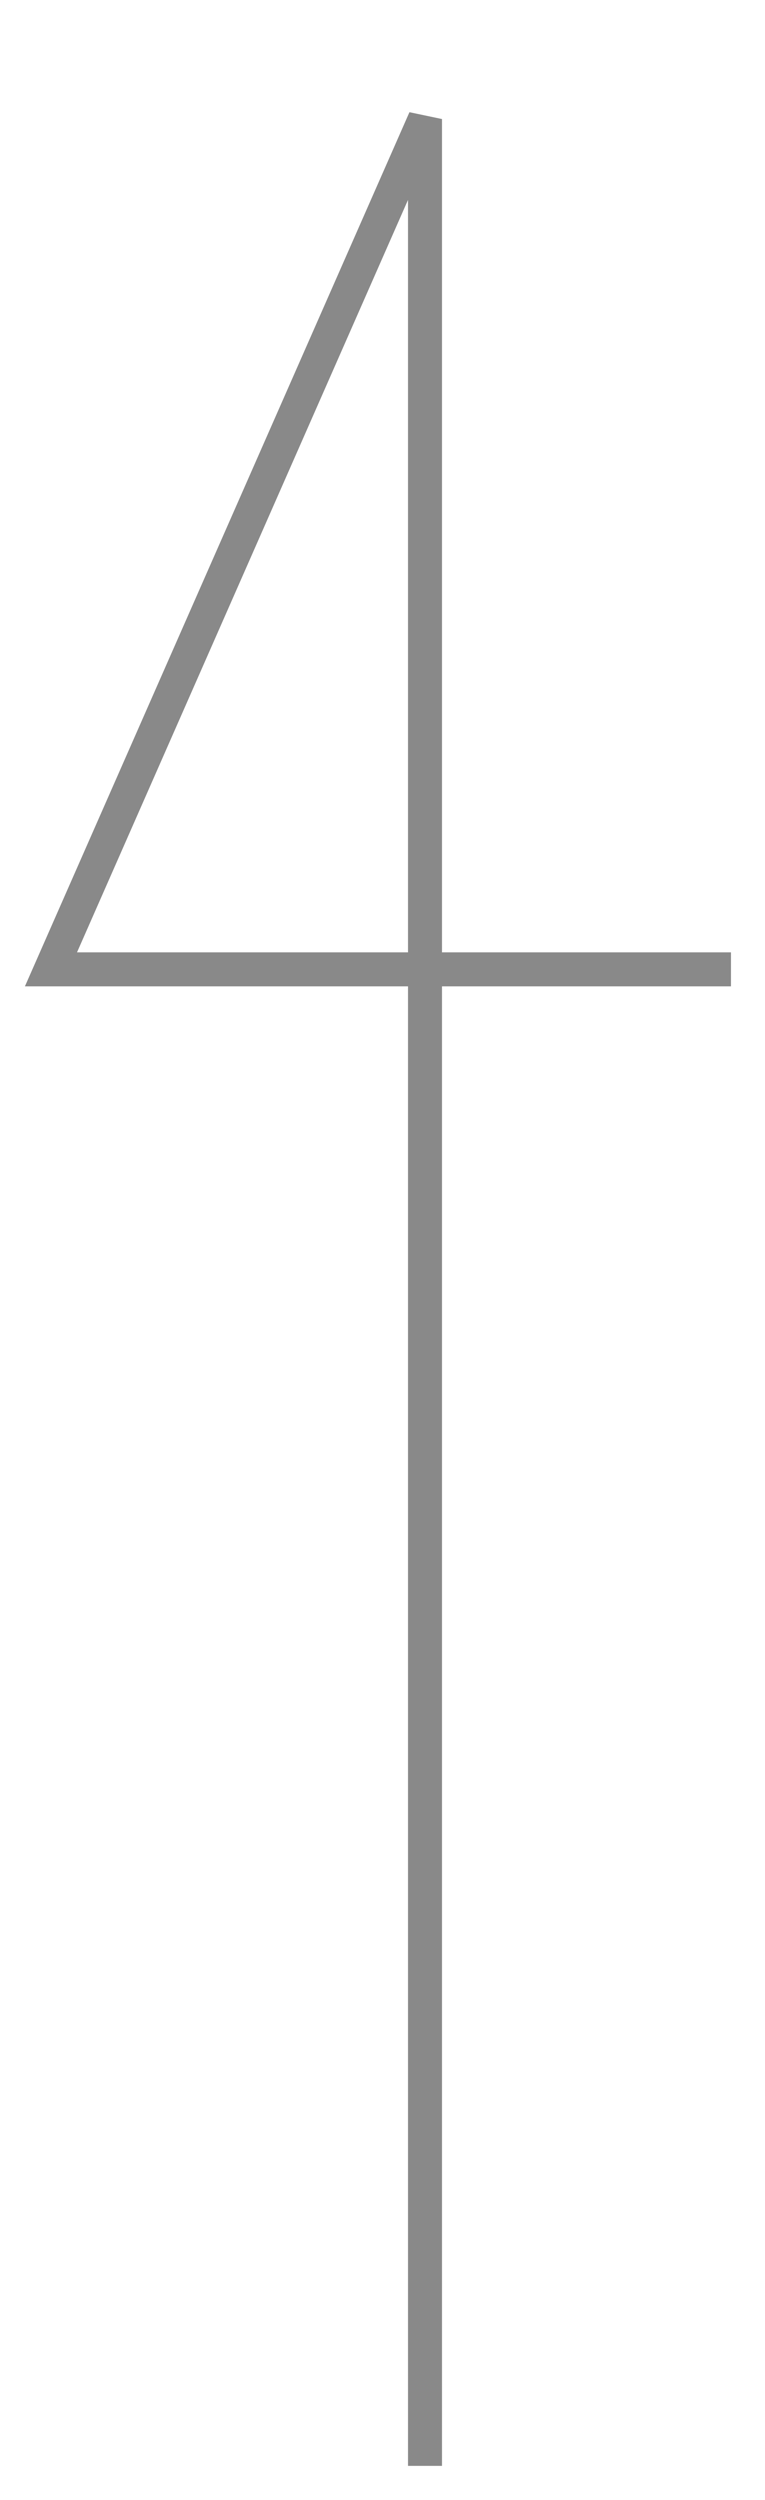
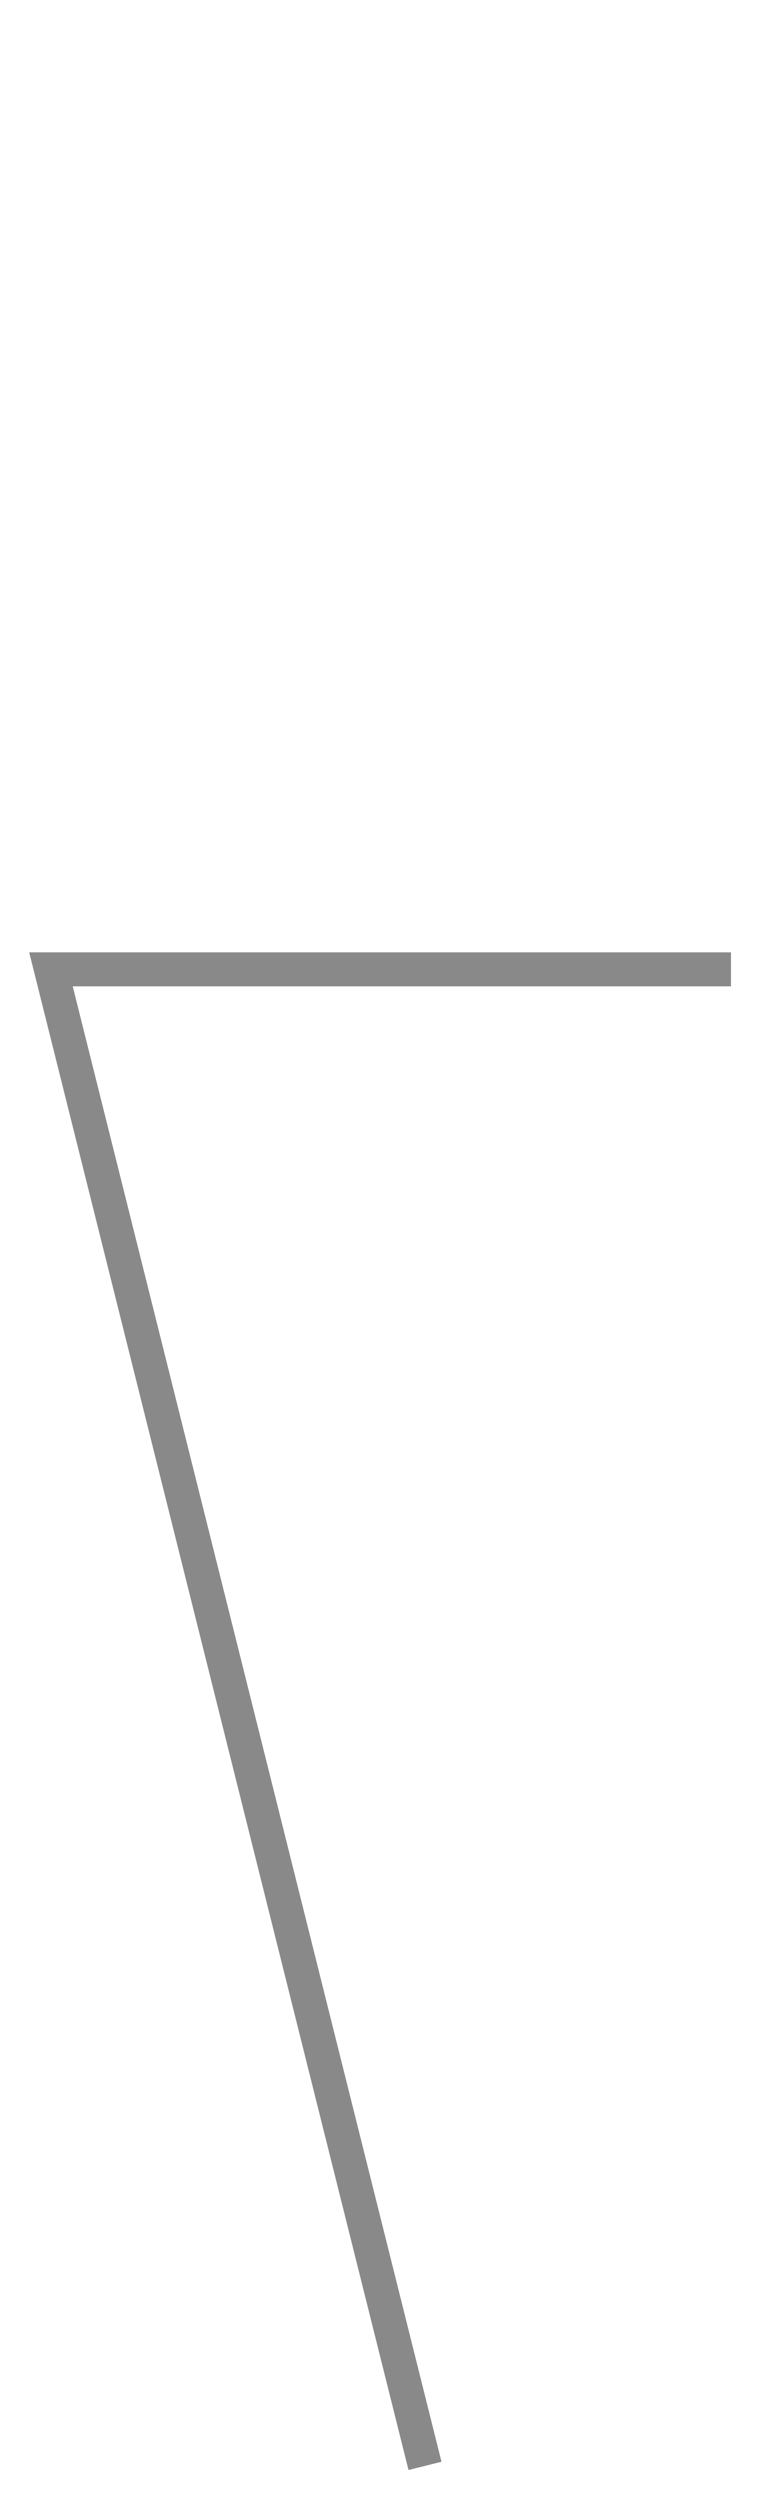
<svg xmlns="http://www.w3.org/2000/svg" width="22.5px" height="73.5px">
-   <path fill-rule="evenodd" stroke="rgb(137, 137, 137)" stroke-width="1px" stroke-linecap="butt" stroke-linejoin="miter" fill="none" d="M12.500,72.500 L12.500,3.500 L1.499,28.500 L21.499,28.500 " />
+   <path fill-rule="evenodd" stroke="rgb(137, 137, 137)" stroke-width="1px" stroke-linecap="butt" stroke-linejoin="miter" fill="none" d="M12.500,72.500 L1.499,28.500 L21.499,28.500 " />
</svg>